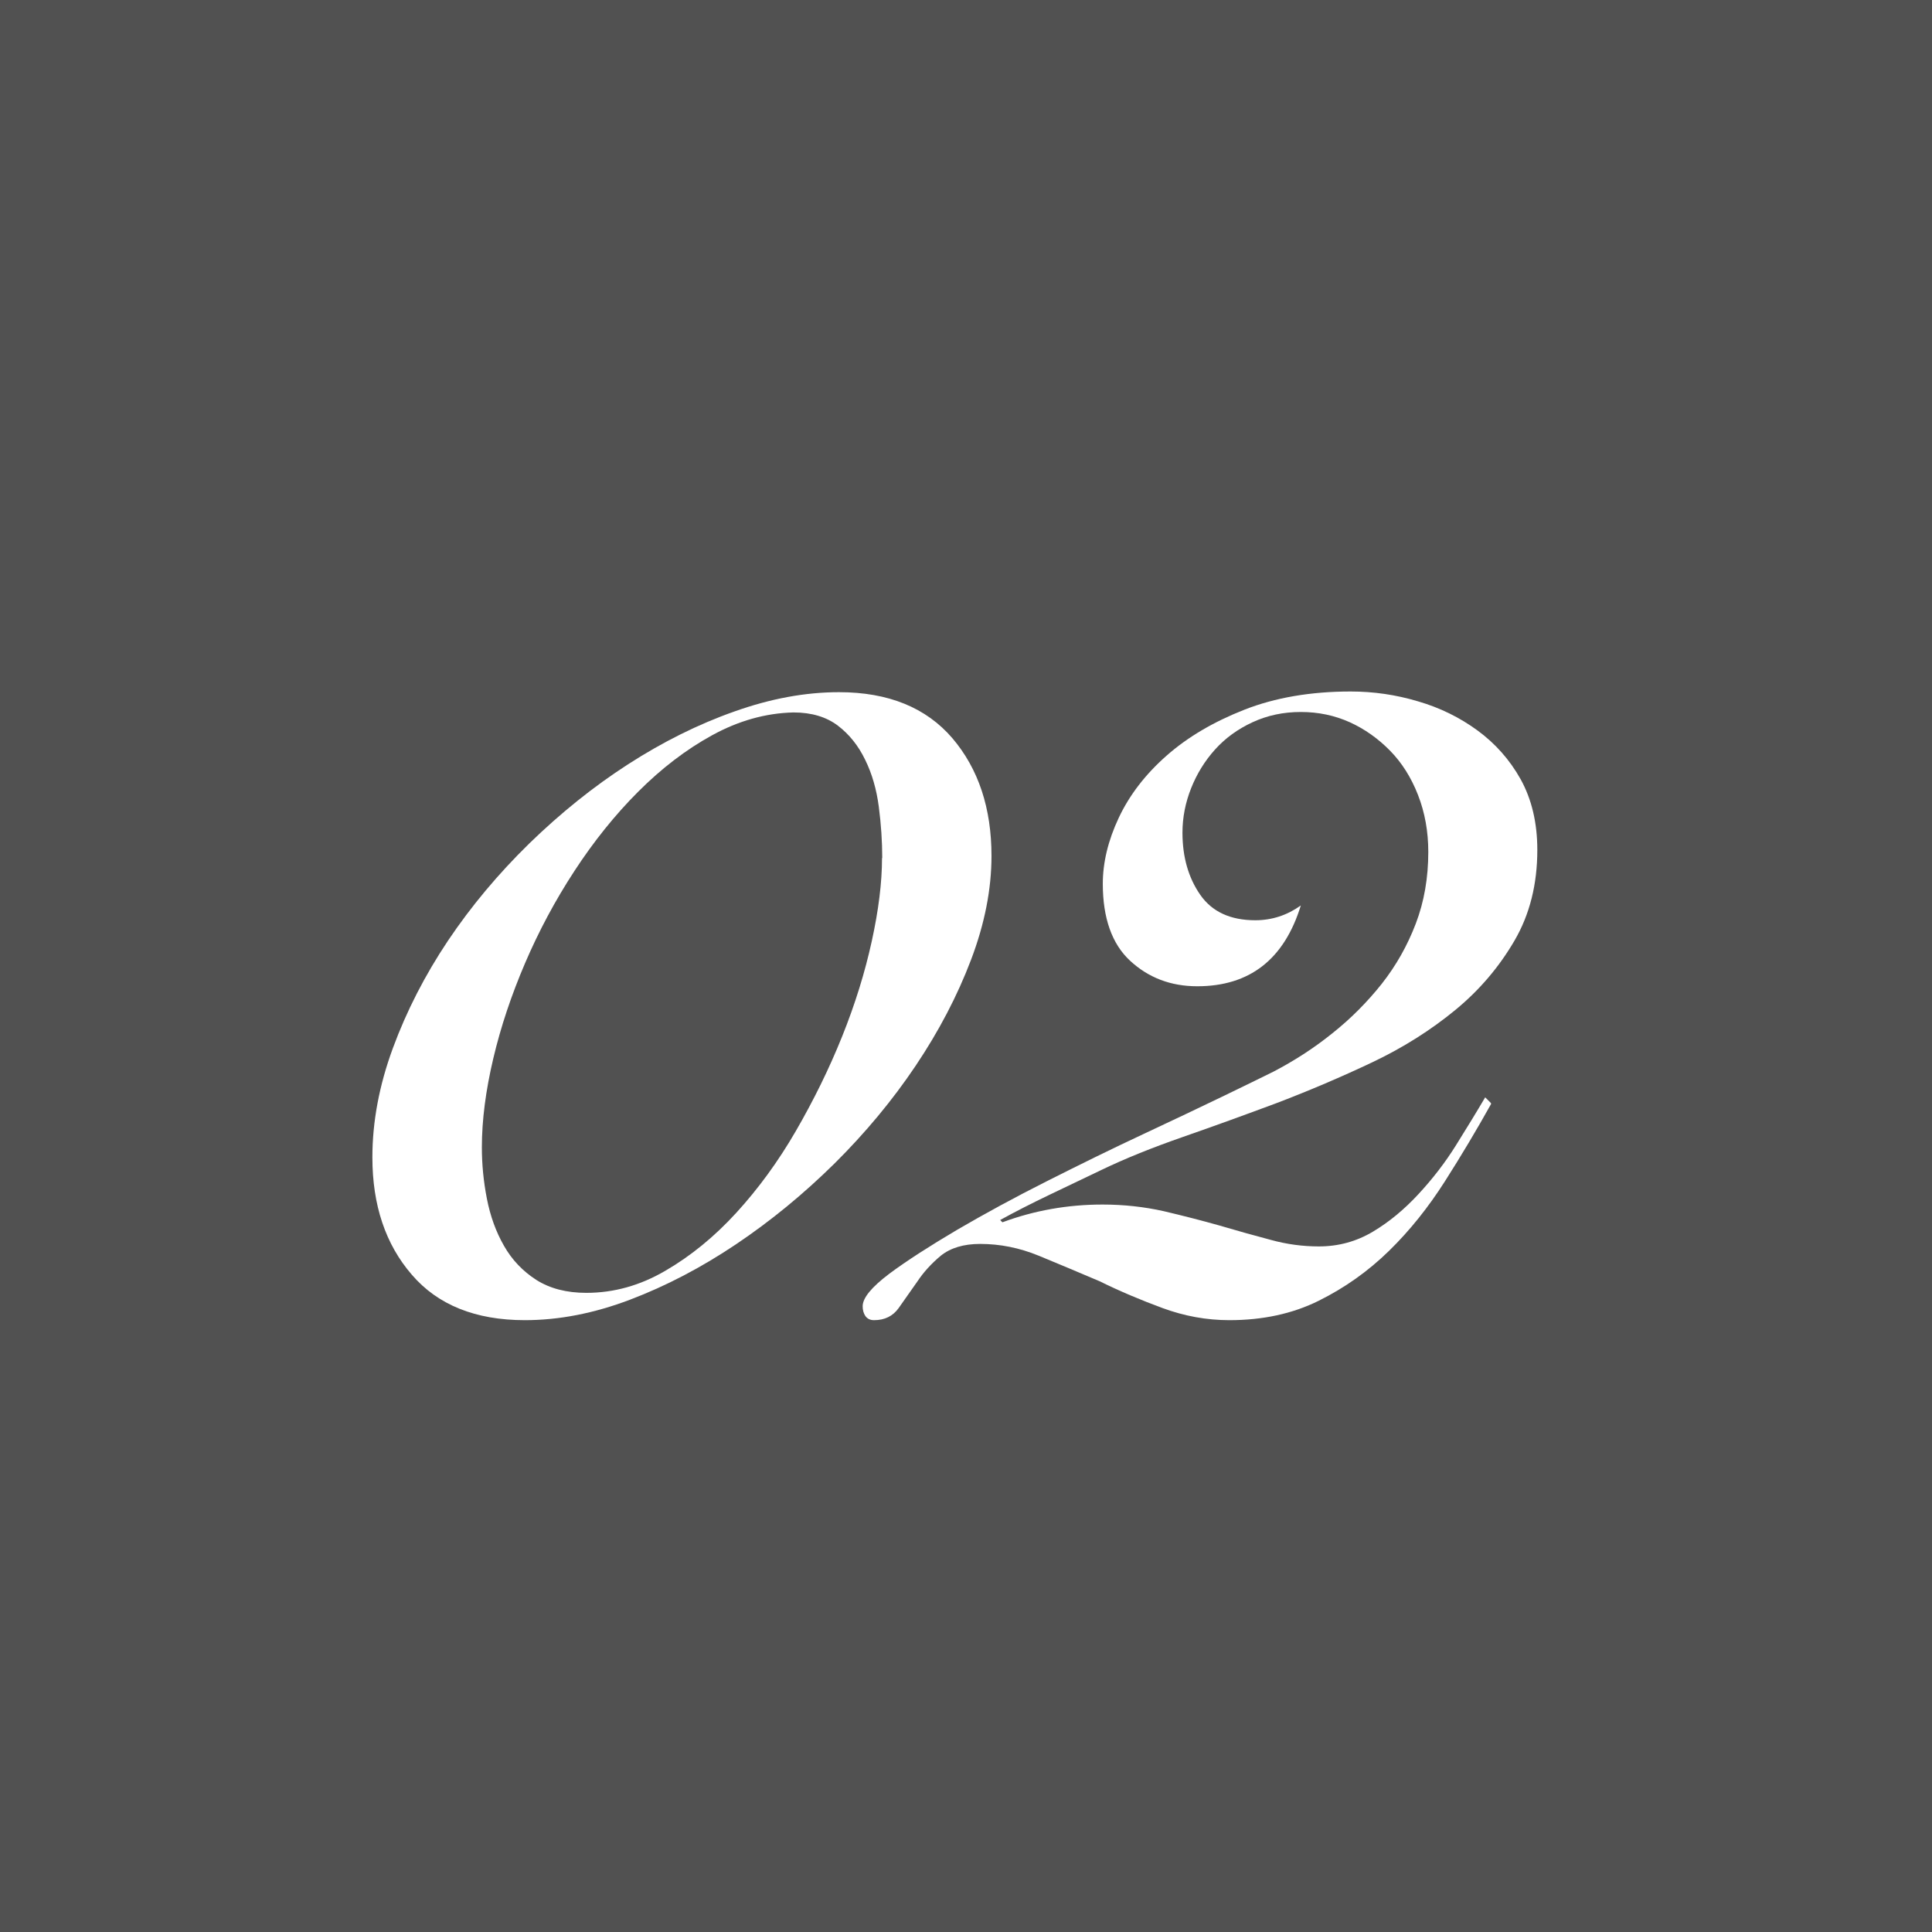
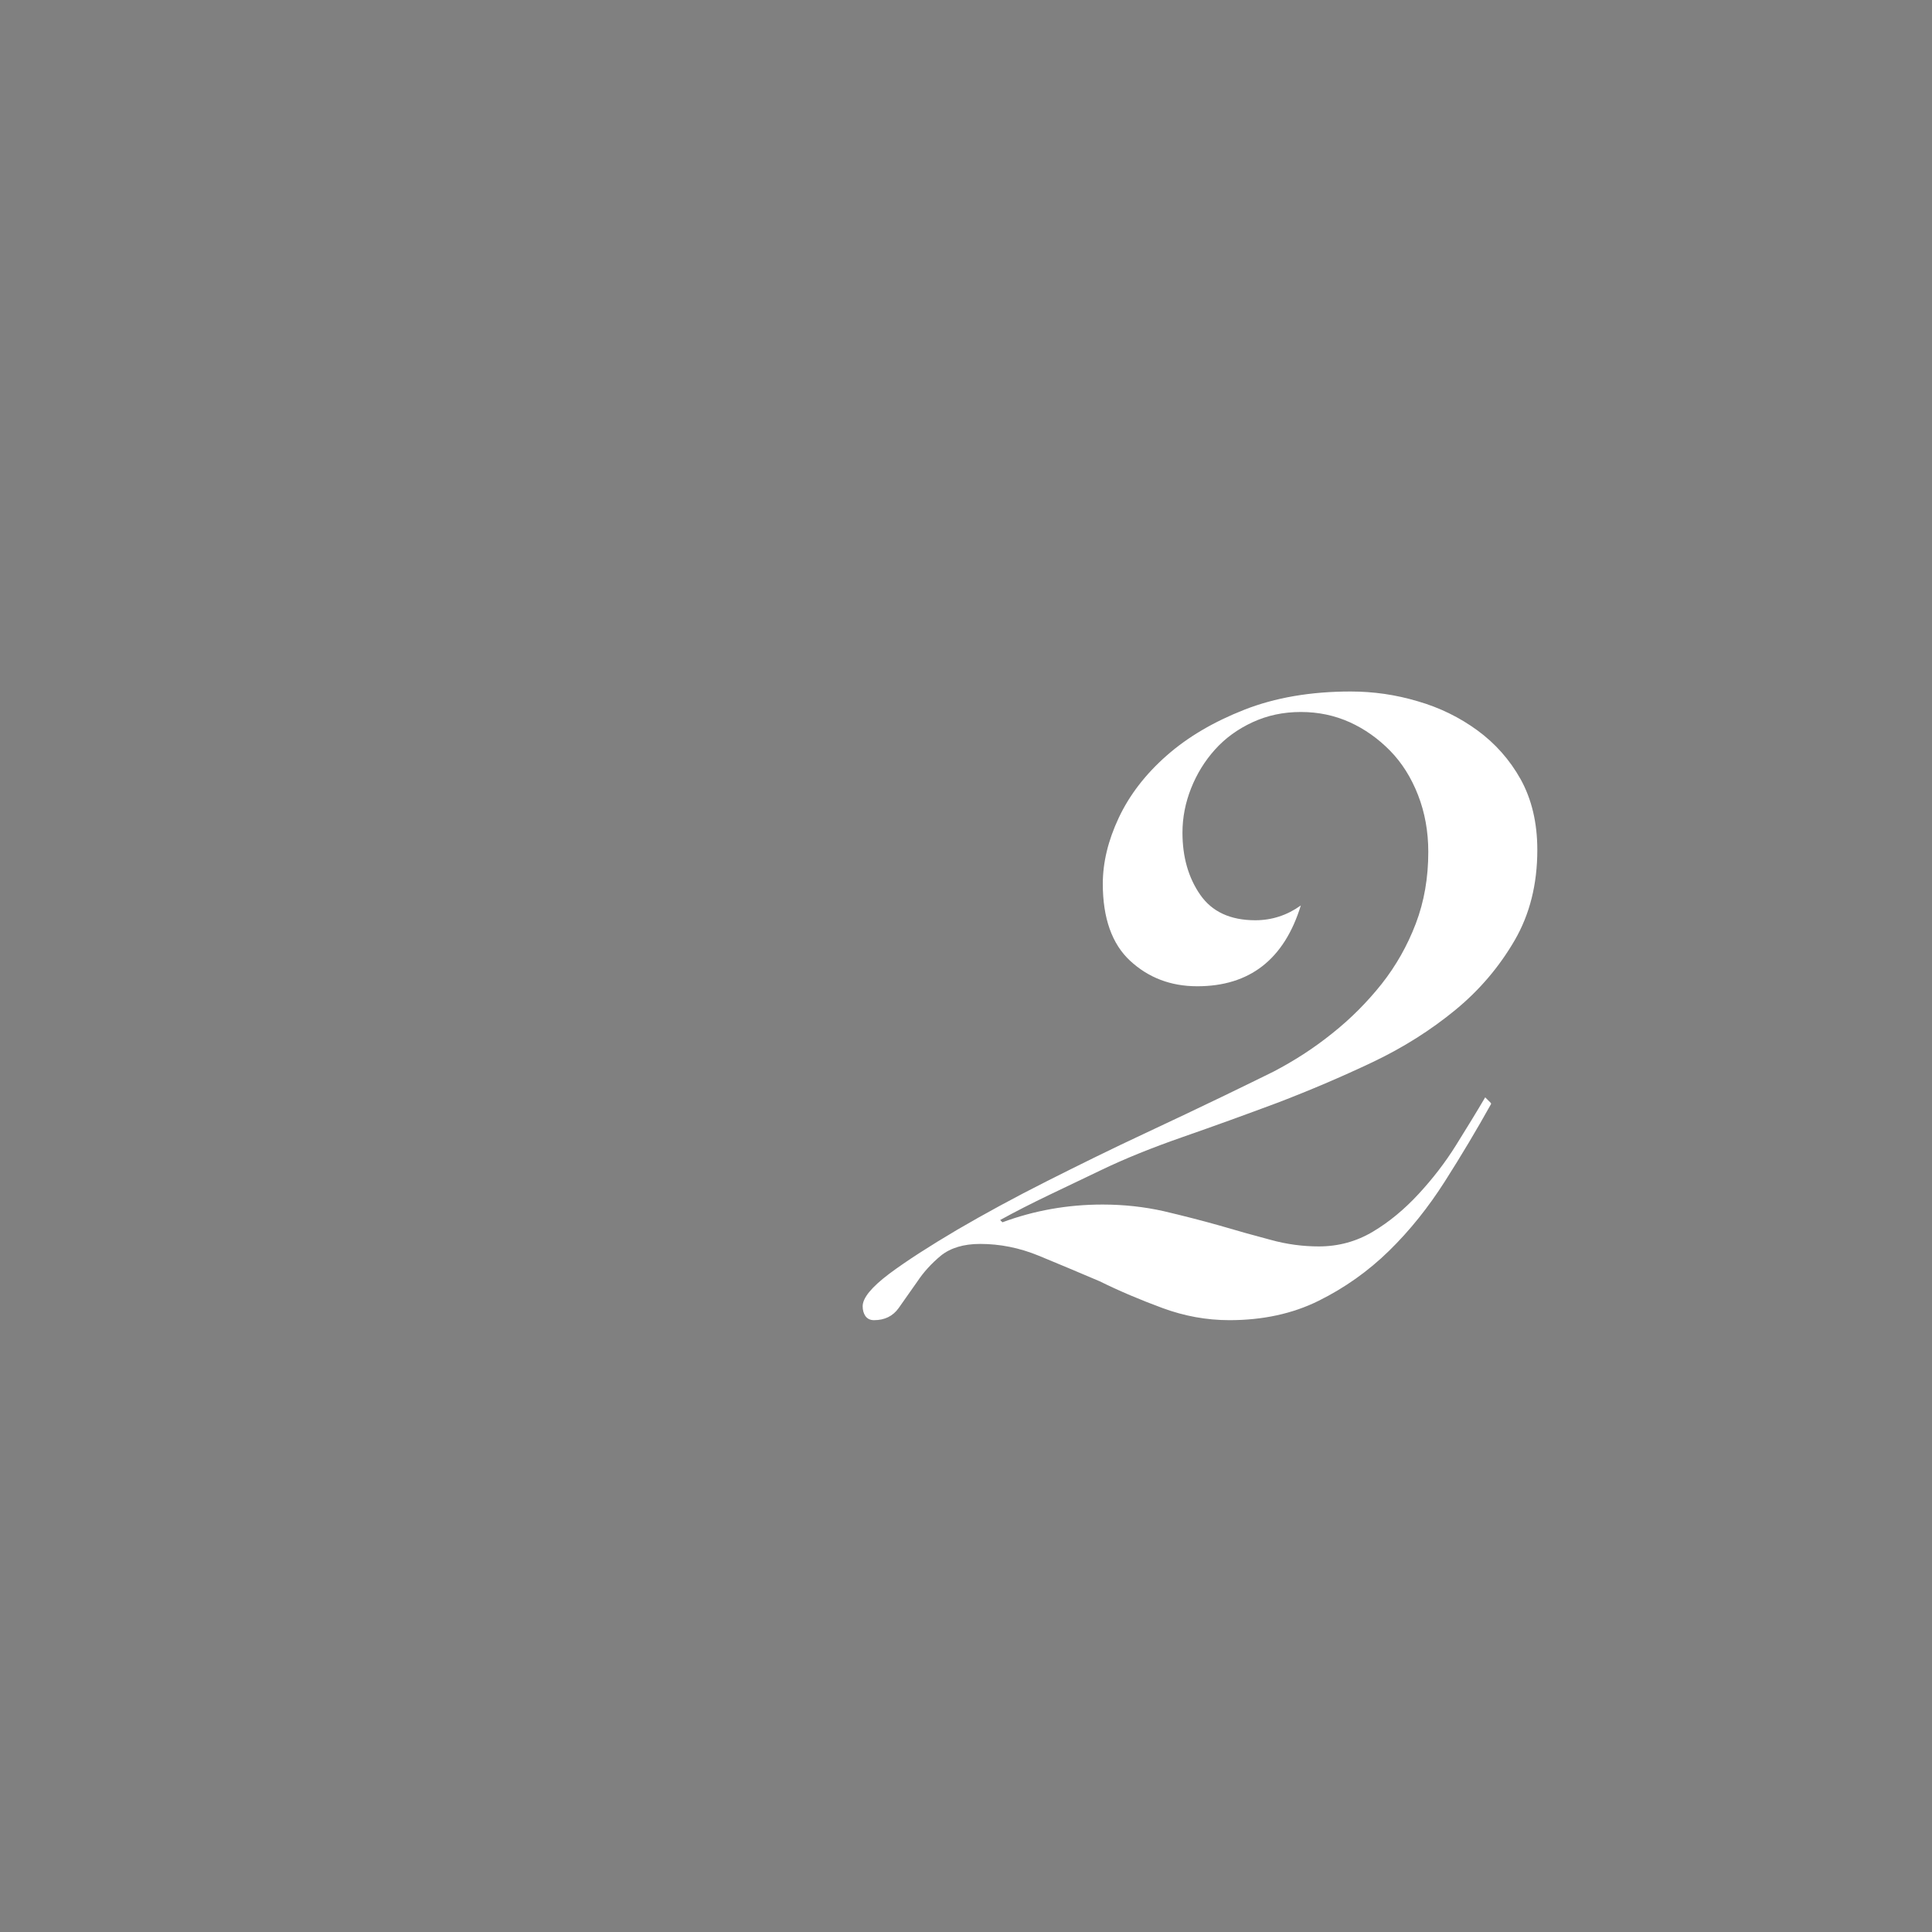
<svg xmlns="http://www.w3.org/2000/svg" id="_レイヤー_2" data-name="レイヤー 2" viewBox="0 0 84.88 84.88">
  <rect x="0" y="0" width="84.88" height="84.88" fill="#808080" stroke="none" />
  <defs>
    <style>
      .cls-1 {
        fill: #fff;
      }

      .cls-2 {
        fill: #333;
        opacity: .6;
      }
    </style>
  </defs>
  <g id="_グローバルメディアミックス_ご担当者様へ_" data-name="グローバルメディアミックス_ご担当者様へ ">
    <g>
-       <rect class="cls-2" width="84.88" height="84.88" />
      <g>
-         <path class="cls-1" d="M43.56,37.6c0,1.47-.3,2.99-.9,4.57-.6,1.58-1.41,3.13-2.43,4.65-1.02,1.52-2.21,2.95-3.57,4.3-1.37,1.35-2.81,2.53-4.33,3.55-1.52,1.02-3.07,1.83-4.65,2.43-1.58.6-3.12.9-4.62.9-2.17,0-3.83-.67-4.97-2-1.15-1.33-1.73-3.05-1.73-5.15,0-1.57.3-3.17.9-4.8.6-1.63,1.41-3.21,2.42-4.72,1.02-1.52,2.21-2.94,3.58-4.28,1.37-1.33,2.81-2.49,4.33-3.47,1.52-.98,3.08-1.76,4.67-2.32,1.6-.57,3.13-.85,4.6-.85,2.17,0,3.83.68,4.98,2.02,1.15,1.35,1.72,3.08,1.72,5.18ZM38.76,37.7c0-.73-.05-1.48-.15-2.25-.1-.77-.3-1.46-.6-2.07-.3-.62-.7-1.12-1.2-1.5-.5-.38-1.15-.58-1.95-.58-1.23.03-2.42.37-3.57,1-1.15.63-2.23,1.46-3.25,2.48-1.02,1.02-1.95,2.18-2.8,3.48-.85,1.3-1.57,2.65-2.17,4.05-.6,1.4-1.07,2.8-1.4,4.2-.33,1.4-.5,2.7-.5,3.9,0,.73.07,1.48.22,2.25.15.77.4,1.46.75,2.07.35.62.83,1.12,1.42,1.5.6.38,1.33.57,2.2.57,1.2,0,2.36-.32,3.47-.97,1.12-.65,2.16-1.5,3.12-2.55s1.84-2.25,2.62-3.6c.78-1.35,1.46-2.73,2.03-4.15.57-1.42,1-2.81,1.3-4.18.3-1.37.45-2.58.45-3.65Z" />
        <path class="cls-1" d="M65.51,48.5c-.63,1.13-1.31,2.27-2.03,3.4-.72,1.13-1.53,2.15-2.45,3.05-.92.9-1.95,1.63-3.1,2.2-1.15.57-2.46.85-3.92.85-1,0-1.98-.18-2.93-.53-.95-.35-1.88-.74-2.77-1.18-.93-.4-1.83-.77-2.67-1.12-.85-.35-1.71-.52-2.58-.52-.73,0-1.31.18-1.73.52-.42.35-.76.73-1.02,1.12-.3.43-.58.83-.83,1.18-.25.35-.61.53-1.08.53-.17,0-.29-.06-.38-.18-.08-.12-.12-.26-.12-.43,0-.37.39-.84,1.17-1.43.78-.58,1.78-1.22,2.98-1.93,1.2-.7,2.52-1.42,3.97-2.15,1.45-.73,2.85-1.42,4.2-2.05,1.35-.63,2.54-1.2,3.58-1.7,1.03-.5,1.75-.85,2.15-1.05.9-.47,1.76-1.02,2.58-1.68.82-.65,1.54-1.38,2.17-2.17.63-.8,1.13-1.68,1.5-2.65.37-.97.55-2.02.55-3.15,0-.9-.15-1.73-.45-2.5-.3-.77-.71-1.42-1.23-1.95-.52-.53-1.11-.95-1.77-1.25-.67-.3-1.38-.45-2.15-.45s-1.47.15-2.12.45c-.65.3-1.2.7-1.65,1.2-.45.5-.8,1.07-1.05,1.7-.25.63-.38,1.28-.38,1.95,0,1.07.26,1.98.78,2.73.52.75,1.33,1.12,2.42,1.12.73,0,1.4-.22,2-.65-.73,2.37-2.25,3.55-4.55,3.55-1.17,0-2.15-.38-2.95-1.12s-1.2-1.88-1.2-3.38c0-.93.23-1.9.7-2.9s1.17-1.91,2.1-2.73c.93-.82,2.07-1.49,3.42-2.02,1.35-.53,2.91-.8,4.67-.8,1,0,1.98.14,2.95.43.97.28,1.84.71,2.62,1.28.78.57,1.42,1.29,1.9,2.15.48.87.73,1.9.73,3.1,0,1.5-.33,2.83-1,3.98-.67,1.15-1.53,2.17-2.6,3.05-1.07.88-2.28,1.65-3.65,2.3-1.37.65-2.76,1.24-4.17,1.78-1.42.53-2.8,1.03-4.15,1.5-1.35.47-2.54.95-3.58,1.45-.77.37-1.53.73-2.3,1.1-.77.37-1.48.73-2.15,1.1l.1.1c1.4-.52,2.87-.78,4.4-.78.93,0,1.83.1,2.68.29.85.2,1.67.41,2.45.63.78.23,1.53.44,2.25.63.72.2,1.43.29,2.12.29.87,0,1.66-.22,2.38-.65.72-.43,1.38-.98,2-1.65.62-.67,1.17-1.38,1.65-2.15.48-.77.91-1.47,1.28-2.1l.25.25Z" />
      </g>
    </g>
  </g>
</svg>